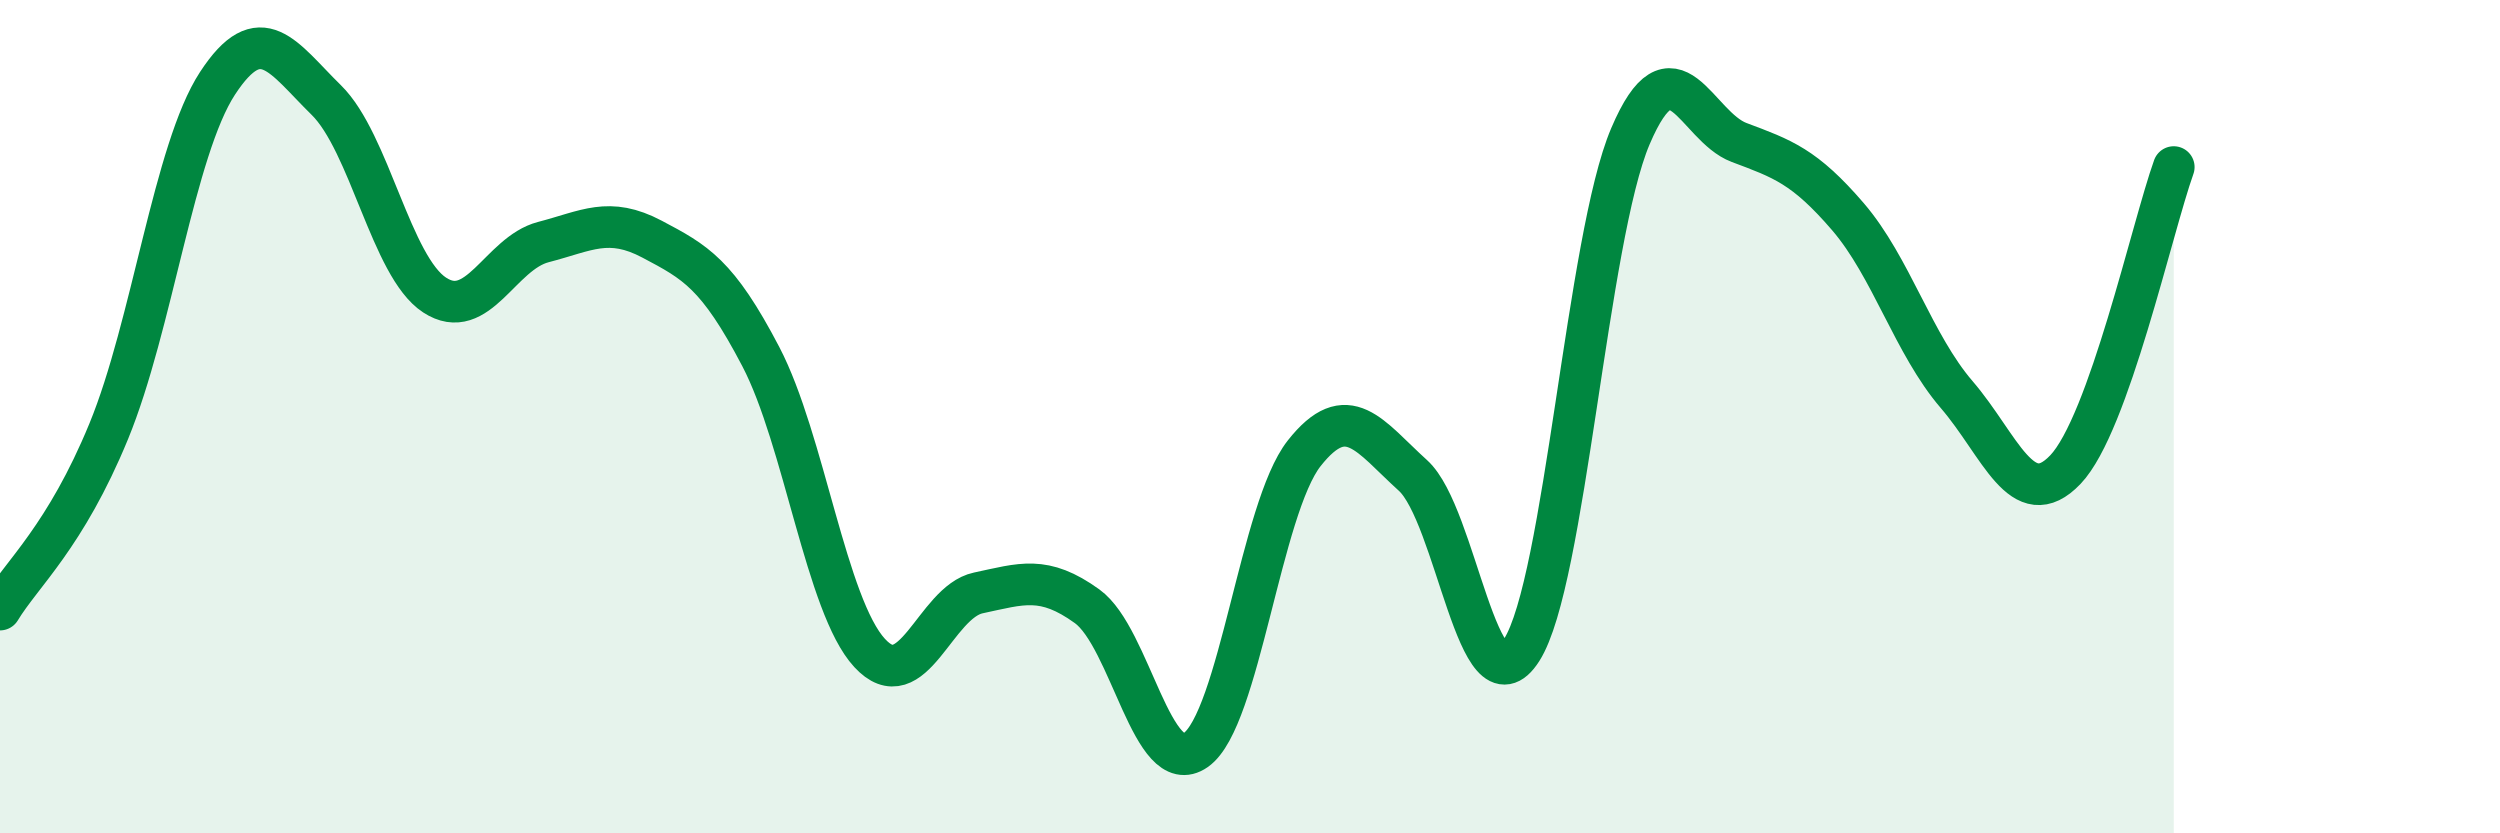
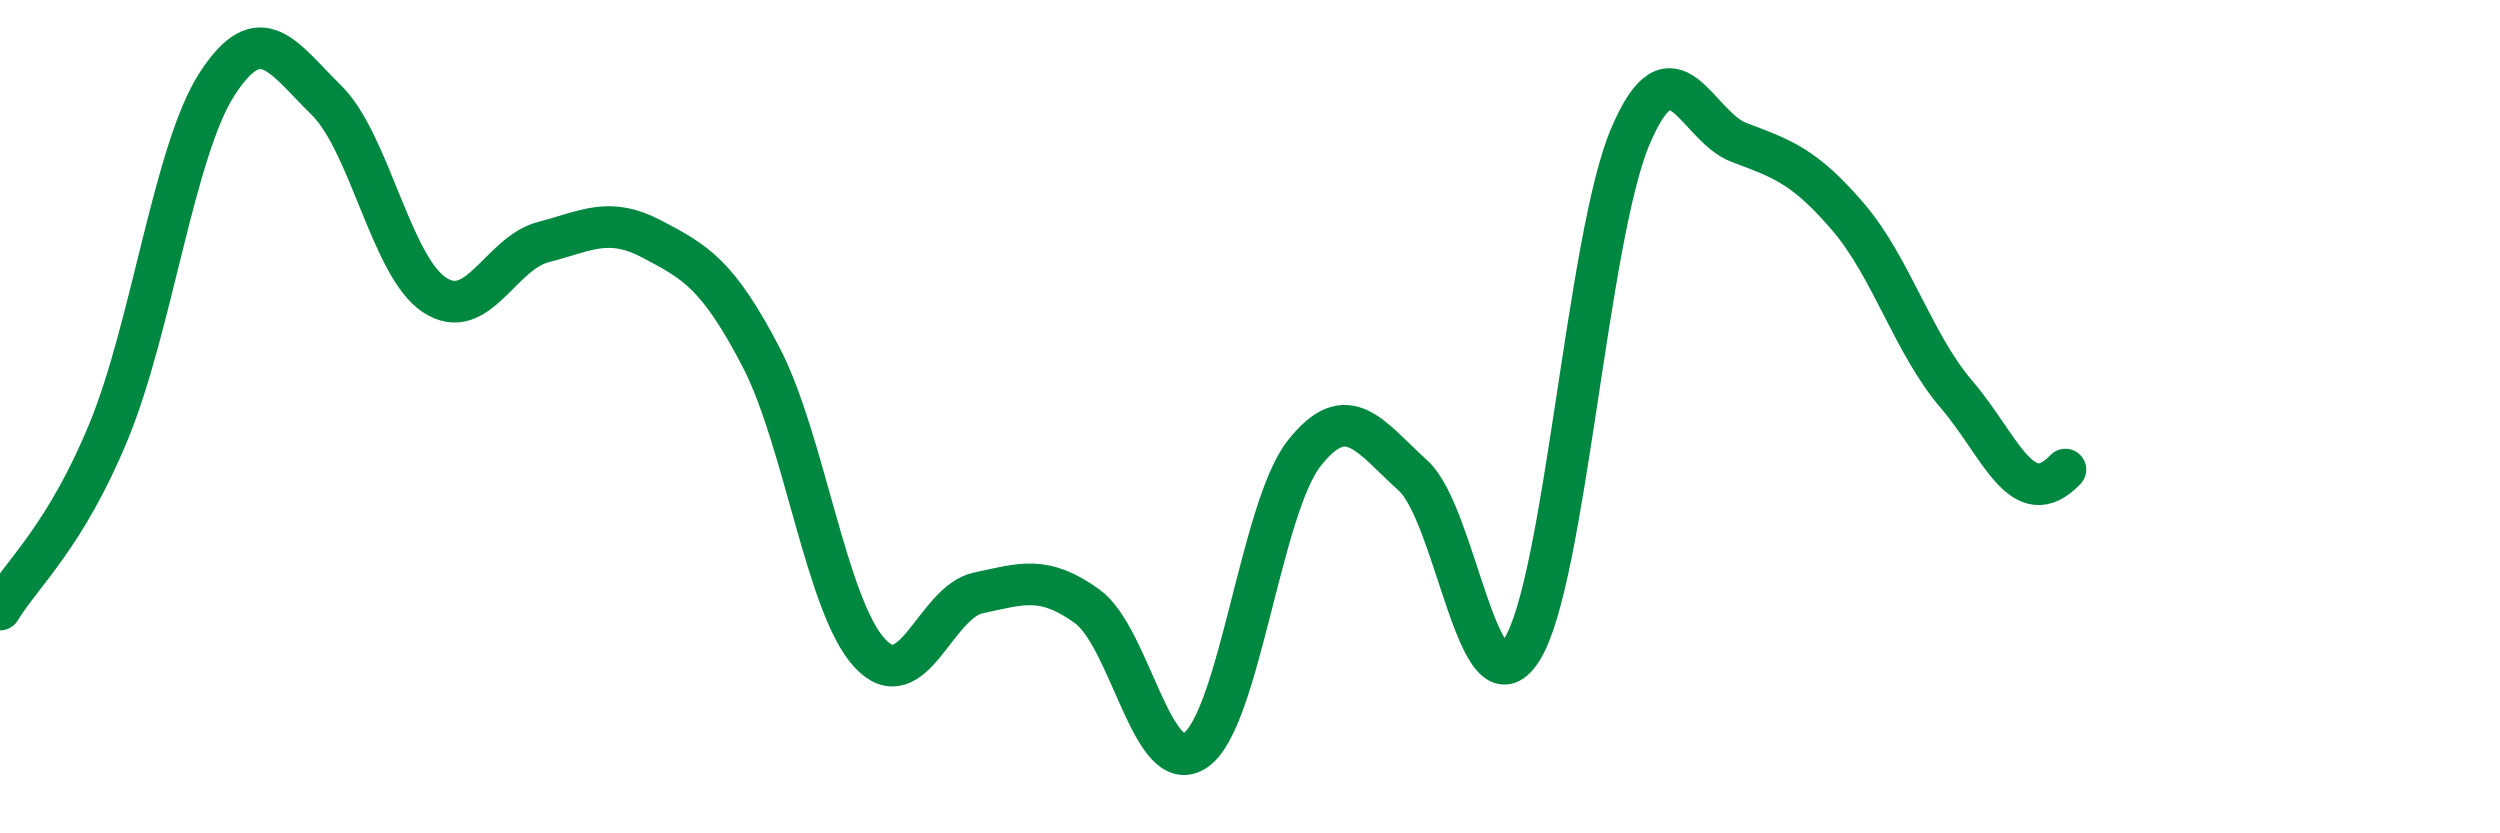
<svg xmlns="http://www.w3.org/2000/svg" width="60" height="20" viewBox="0 0 60 20">
-   <path d="M 0,14.63 C 0.52,13.77 1.57,12.88 2.61,10.35 C 3.65,7.82 4.18,3.59 5.22,2 C 6.26,0.41 6.79,1.38 7.83,2.4 C 8.87,3.42 9.39,6.4 10.43,7.08 C 11.47,7.76 12,6.08 13.04,5.81 C 14.08,5.54 14.61,5.19 15.65,5.74 C 16.69,6.29 17.22,6.57 18.26,8.56 C 19.3,10.55 19.83,14.54 20.87,15.67 C 21.91,16.8 22.44,14.45 23.48,14.23 C 24.52,14.01 25.05,13.8 26.09,14.55 C 27.13,15.3 27.66,18.73 28.7,18 C 29.74,17.27 30.26,12.2 31.3,10.88 C 32.34,9.56 32.87,10.47 33.91,11.41 C 34.95,12.35 35.48,17.23 36.52,15.6 C 37.56,13.97 38.09,5.71 39.13,3.27 C 40.17,0.83 40.7,3.03 41.74,3.42 C 42.78,3.81 43.31,3.99 44.35,5.2 C 45.39,6.41 45.92,8.26 46.96,9.47 C 48,10.68 48.53,12.36 49.57,11.27 C 50.61,10.18 51.65,5.46 52.17,4.01L52.17 20L0 20Z" fill="#008740" opacity="0.1" stroke-linecap="round" stroke-linejoin="round" />
-   <path d="M 0,14.63 C 0.52,13.77 1.57,12.88 2.61,10.35 C 3.65,7.82 4.18,3.59 5.22,2 C 6.26,0.41 6.79,1.38 7.83,2.4 C 8.87,3.42 9.39,6.4 10.43,7.08 C 11.47,7.76 12,6.08 13.04,5.81 C 14.08,5.54 14.61,5.19 15.65,5.74 C 16.69,6.29 17.22,6.57 18.26,8.56 C 19.3,10.55 19.83,14.54 20.87,15.67 C 21.91,16.8 22.44,14.45 23.48,14.23 C 24.52,14.01 25.05,13.8 26.09,14.55 C 27.13,15.3 27.66,18.73 28.7,18 C 29.74,17.27 30.26,12.2 31.3,10.88 C 32.34,9.56 32.87,10.47 33.91,11.41 C 34.95,12.35 35.48,17.23 36.52,15.6 C 37.56,13.97 38.09,5.71 39.13,3.27 C 40.17,0.83 40.7,3.03 41.74,3.42 C 42.78,3.81 43.31,3.99 44.35,5.2 C 45.39,6.41 45.92,8.26 46.96,9.47 C 48,10.68 48.53,12.36 49.57,11.27 C 50.61,10.18 51.65,5.46 52.17,4.01" stroke="#008740" stroke-width="1" fill="none" stroke-linecap="round" stroke-linejoin="round" />
+   <path d="M 0,14.63 C 0.52,13.77 1.57,12.88 2.61,10.35 C 3.65,7.82 4.18,3.59 5.22,2 C 6.26,0.41 6.79,1.38 7.83,2.4 C 8.87,3.42 9.39,6.4 10.43,7.08 C 11.47,7.76 12,6.08 13.04,5.81 C 14.08,5.54 14.61,5.19 15.65,5.74 C 16.69,6.29 17.22,6.57 18.26,8.56 C 19.3,10.55 19.83,14.54 20.87,15.67 C 21.91,16.8 22.44,14.45 23.48,14.23 C 24.52,14.01 25.05,13.8 26.09,14.55 C 27.13,15.3 27.66,18.73 28.7,18 C 29.74,17.27 30.26,12.2 31.3,10.88 C 32.34,9.56 32.87,10.47 33.91,11.41 C 34.95,12.35 35.48,17.23 36.52,15.6 C 37.56,13.97 38.09,5.71 39.13,3.27 C 40.17,0.83 40.7,3.03 41.74,3.42 C 42.78,3.81 43.31,3.99 44.35,5.2 C 45.39,6.41 45.92,8.26 46.96,9.47 C 48,10.68 48.53,12.36 49.57,11.27 " stroke="#008740" stroke-width="1" fill="none" stroke-linecap="round" stroke-linejoin="round" />
</svg>